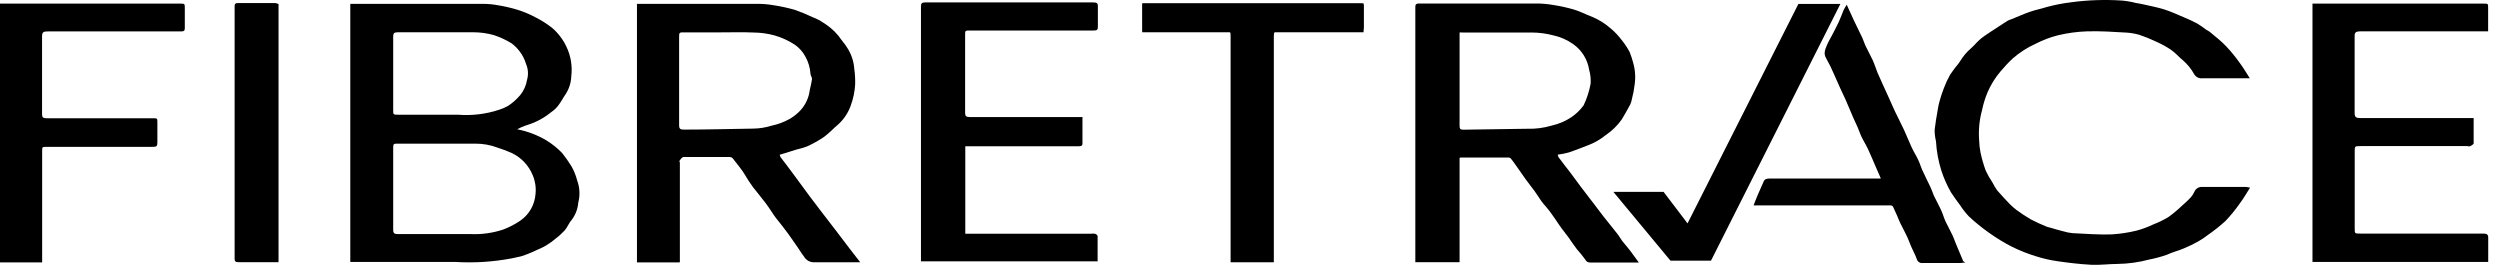
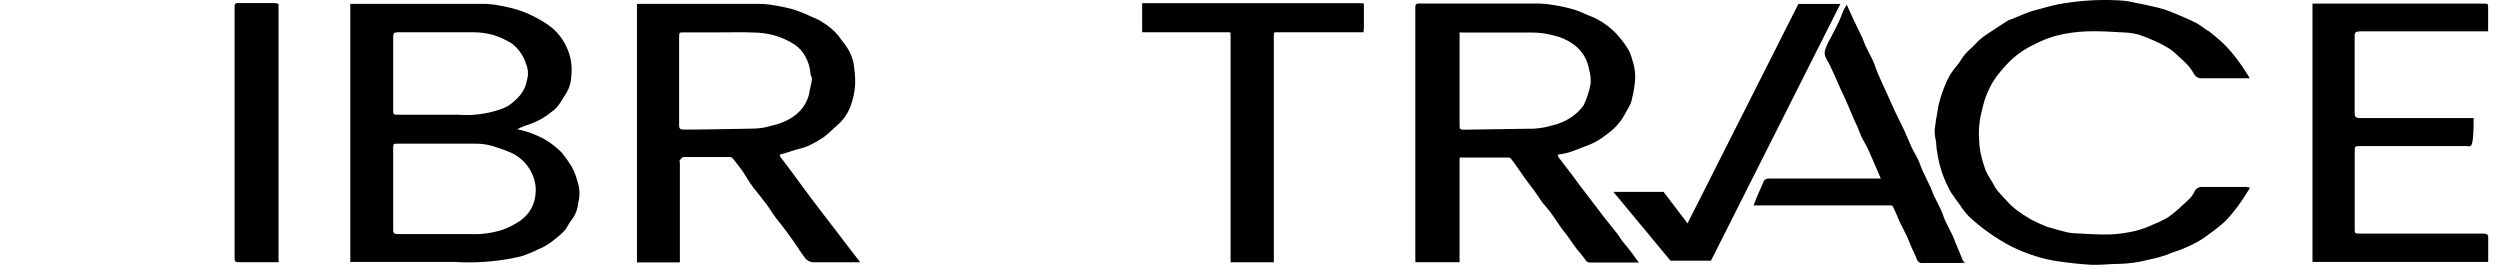
<svg xmlns="http://www.w3.org/2000/svg" width="130" height="14" viewBox="0 0 130 14" fill="none">
  <path d="M26.893 6.722C27.432 6.827 27.948 7.024 28.42 7.304C28.716 7.486 28.988 7.705 29.229 7.955C29.408 8.18 29.573 8.415 29.724 8.66C29.85 8.887 29.947 9.129 30.012 9.381C30.15 9.753 30.17 10.158 30.069 10.54C30.044 10.857 29.93 11.16 29.741 11.415C29.588 11.582 29.514 11.805 29.365 11.98C29.217 12.14 29.055 12.287 28.879 12.417C28.743 12.536 28.597 12.643 28.442 12.736C28.303 12.824 28.157 12.898 28.005 12.96C27.748 13.084 27.485 13.195 27.217 13.292C27.016 13.362 26.78 13.388 26.578 13.441C25.616 13.621 24.634 13.681 23.656 13.62C21.937 13.62 20.218 13.62 18.499 13.62H18.215V0.2H18.407C20.638 0.2 22.87 0.2 25.104 0.2C25.371 0.2 25.638 0.225 25.9 0.274C26.244 0.33 26.583 0.408 26.915 0.51C27.239 0.612 27.552 0.743 27.851 0.904C28.161 1.06 28.455 1.248 28.726 1.464C29.035 1.733 29.284 2.064 29.457 2.435C29.685 2.912 29.771 3.445 29.706 3.97C29.695 4.292 29.598 4.604 29.426 4.876C29.282 5.081 29.168 5.313 29.015 5.506C28.916 5.631 28.798 5.74 28.665 5.829C28.278 6.146 27.832 6.381 27.353 6.521C27.194 6.575 27.041 6.642 26.893 6.722ZM20.446 9.819C20.446 10.532 20.446 11.245 20.446 11.958C20.446 12.124 20.507 12.172 20.691 12.172C21.951 12.172 23.215 12.172 24.479 12.172C25.051 12.197 25.623 12.117 26.167 11.936C26.494 11.813 26.804 11.65 27.09 11.45C27.308 11.292 27.488 11.088 27.619 10.854C27.749 10.619 27.827 10.358 27.847 10.09C27.883 9.758 27.833 9.422 27.703 9.114C27.5 8.614 27.12 8.206 26.635 7.968C26.386 7.854 26.128 7.756 25.865 7.675C25.502 7.538 25.117 7.468 24.728 7.47C23.39 7.47 22.047 7.47 20.708 7.47C20.463 7.47 20.446 7.47 20.446 7.702V9.819ZM20.446 3.822V5.716C20.446 5.965 20.446 5.965 20.717 5.965C21.749 5.965 22.782 5.965 23.818 5.965C24.537 6.022 25.259 5.935 25.944 5.711C26.105 5.661 26.26 5.595 26.408 5.514C26.657 5.352 26.879 5.153 27.068 4.924C27.243 4.701 27.359 4.438 27.405 4.158C27.486 3.882 27.467 3.587 27.353 3.323C27.28 3.078 27.162 2.849 27.003 2.649C26.891 2.503 26.76 2.372 26.613 2.26C26.318 2.077 26.003 1.931 25.673 1.823C25.332 1.728 24.981 1.68 24.628 1.678C23.315 1.678 22.003 1.678 20.691 1.678C20.503 1.678 20.446 1.726 20.446 1.893C20.45 2.531 20.446 3.179 20.446 3.822Z" fill="black" />
  <path d="M85.219 13.65H82.704C82.648 13.657 82.592 13.646 82.543 13.618C82.494 13.591 82.456 13.549 82.433 13.497C82.297 13.308 82.151 13.127 81.995 12.955C81.842 12.754 81.702 12.544 81.558 12.338C81.413 12.133 81.252 11.953 81.12 11.757C80.989 11.56 80.779 11.253 80.6 11.008C80.486 10.851 80.351 10.707 80.237 10.571C80.123 10.435 79.944 10.134 79.799 9.937C79.655 9.74 79.484 9.53 79.336 9.324C79.187 9.119 79.003 8.843 78.833 8.607C78.745 8.48 78.653 8.353 78.553 8.231C78.521 8.204 78.481 8.189 78.439 8.191H75.937L75.898 8.218V13.633H73.597V0.396C73.597 0.261 73.597 0.182 73.802 0.182H79.926C80.195 0.184 80.462 0.207 80.727 0.252C81.1 0.308 81.47 0.388 81.833 0.493C82.162 0.589 82.459 0.751 82.778 0.869C83.147 1.023 83.486 1.237 83.784 1.503C83.978 1.667 84.152 1.852 84.305 2.054C84.472 2.256 84.619 2.475 84.742 2.706C84.813 2.885 84.873 3.067 84.922 3.253C85.031 3.626 85.058 4.019 85 4.403C84.973 4.647 84.928 4.888 84.865 5.125C84.848 5.231 84.817 5.334 84.773 5.431C84.633 5.694 84.489 5.952 84.335 6.205C84.109 6.527 83.826 6.804 83.5 7.023C83.22 7.251 82.906 7.431 82.568 7.557C82.236 7.68 81.908 7.82 81.571 7.929C81.384 7.98 81.194 8.018 81.002 8.043C81.008 8.09 81.023 8.136 81.046 8.178C81.247 8.45 81.457 8.716 81.663 8.983C81.868 9.25 82.008 9.456 82.183 9.687C82.358 9.919 82.621 10.252 82.831 10.532C83.041 10.812 83.198 11.022 83.386 11.262C83.574 11.503 83.876 11.866 84.112 12.172C84.2 12.281 84.266 12.413 84.349 12.522C84.432 12.631 84.598 12.815 84.707 12.959C84.865 13.152 85.018 13.388 85.219 13.65ZM75.898 1.687C75.898 1.748 75.898 1.787 75.898 1.827C75.898 3.406 75.898 4.985 75.898 6.564C75.898 6.709 75.954 6.748 76.112 6.744L79.432 6.695C79.858 6.708 80.283 6.651 80.692 6.529C81.057 6.448 81.404 6.3 81.715 6.092C81.961 5.924 82.175 5.716 82.35 5.475C82.52 5.118 82.642 4.74 82.713 4.351C82.729 4.112 82.704 3.872 82.638 3.642C82.598 3.376 82.505 3.12 82.365 2.89C82.224 2.66 82.039 2.461 81.82 2.304C81.503 2.077 81.143 1.918 80.762 1.836C80.4 1.741 80.028 1.693 79.655 1.691C78.474 1.691 77.297 1.691 76.116 1.691L75.898 1.687Z" fill="black" />
  <path d="M35.309 13.646H33.122V0.2H33.297C35.338 0.2 37.38 0.2 39.421 0.2C39.688 0.201 39.954 0.225 40.217 0.27C40.586 0.326 40.951 0.405 41.311 0.506C41.637 0.62 41.957 0.751 42.269 0.9C42.457 0.969 42.636 1.062 42.802 1.175C43.108 1.36 43.38 1.595 43.607 1.871C43.76 2.098 43.957 2.308 44.093 2.544C44.282 2.854 44.395 3.205 44.421 3.568C44.459 3.836 44.475 4.107 44.469 4.377C44.448 4.763 44.368 5.144 44.233 5.506C44.102 5.866 43.888 6.19 43.607 6.451C43.345 6.669 43.122 6.923 42.842 7.124C42.564 7.312 42.272 7.476 41.967 7.614C41.788 7.68 41.606 7.734 41.42 7.776L40.545 8.047C40.554 8.093 40.57 8.138 40.593 8.178C40.803 8.463 41.031 8.738 41.228 9.018C41.529 9.425 41.827 9.836 42.133 10.247C42.317 10.497 42.514 10.746 42.702 10.995L43.577 12.133L44.172 12.916L44.731 13.637H44.473C43.765 13.637 43.06 13.637 42.356 13.637C42.245 13.645 42.134 13.62 42.037 13.567C41.939 13.513 41.859 13.433 41.805 13.336C41.682 13.183 41.586 13.012 41.473 12.854C41.249 12.535 41.035 12.211 40.79 11.896C40.655 11.708 40.497 11.529 40.353 11.341C40.208 11.153 40.025 10.847 39.85 10.611C39.675 10.374 39.382 10.02 39.159 9.736C38.997 9.517 38.857 9.298 38.721 9.066C38.586 8.835 38.314 8.506 38.1 8.231C38.059 8.19 38.005 8.167 37.947 8.165C37.142 8.165 36.342 8.165 35.541 8.165C35.475 8.165 35.401 8.266 35.353 8.331C35.305 8.397 35.353 8.419 35.353 8.467V13.629L35.309 13.646ZM37.496 1.683H35.572C35.336 1.683 35.314 1.683 35.314 1.901V6.499C35.314 6.7 35.362 6.744 35.598 6.739C36.797 6.739 37.991 6.704 39.189 6.687C39.507 6.681 39.822 6.63 40.125 6.534C40.445 6.468 40.754 6.355 41.039 6.197C41.248 6.079 41.438 5.932 41.604 5.759C41.834 5.514 41.996 5.212 42.072 4.885C42.111 4.626 42.19 4.368 42.225 4.106C42.225 4.023 42.151 3.931 42.146 3.843C42.126 3.527 42.035 3.219 41.879 2.942C41.746 2.692 41.554 2.477 41.319 2.317C40.995 2.107 40.641 1.947 40.27 1.84C39.916 1.744 39.551 1.694 39.185 1.691C38.607 1.665 38.052 1.683 37.492 1.683H37.496Z" fill="black" />
  <path d="M117.004 9.757C116.82 10.05 116.659 10.326 116.466 10.584C116.24 10.907 115.99 11.213 115.718 11.498C115.432 11.757 115.129 11.996 114.813 12.216C114.653 12.34 114.485 12.453 114.31 12.553C114.065 12.69 113.812 12.813 113.553 12.92C113.264 13.043 112.949 13.117 112.678 13.248C112.382 13.351 112.08 13.433 111.772 13.493C111.224 13.64 110.66 13.718 110.093 13.725C109.655 13.725 109.218 13.79 108.754 13.769C108.168 13.738 107.578 13.668 107.005 13.585C106.625 13.531 106.25 13.447 105.885 13.331C105.458 13.201 105.043 13.037 104.642 12.841C104.219 12.626 103.813 12.379 103.426 12.102C103.059 11.843 102.71 11.56 102.381 11.253C102.208 11.07 102.053 10.871 101.917 10.659C101.755 10.444 101.594 10.221 101.454 10.007C101.25 9.651 101.083 9.276 100.955 8.887C100.796 8.386 100.7 7.867 100.671 7.343C100.624 7.15 100.6 6.951 100.601 6.752C100.64 6.407 100.701 6.057 100.762 5.711C100.783 5.563 100.813 5.417 100.854 5.274C100.917 5.039 100.993 4.809 101.082 4.583C101.173 4.34 101.283 4.105 101.41 3.878C101.545 3.677 101.691 3.483 101.847 3.297C101.882 3.252 101.914 3.205 101.943 3.157C102.089 2.916 102.272 2.7 102.486 2.518C102.643 2.382 102.775 2.216 102.923 2.081C103.072 1.945 103.317 1.779 103.527 1.643C103.82 1.446 104.118 1.263 104.402 1.075C104.474 1.04 104.549 1.011 104.625 0.987C104.931 0.865 105.237 0.725 105.552 0.615C105.867 0.506 106.13 0.462 106.427 0.366C106.848 0.252 107.276 0.169 107.709 0.117C108.58 0 109.461 -0.029 110.338 0.029C110.586 0.05 110.832 0.092 111.073 0.156C111.221 0.182 111.37 0.204 111.51 0.239C111.851 0.318 112.201 0.383 112.534 0.488C112.866 0.593 113.203 0.746 113.531 0.886C113.776 0.985 114.015 1.096 114.248 1.219C114.418 1.322 114.581 1.434 114.738 1.556C114.792 1.581 114.843 1.61 114.891 1.643C115.193 1.897 115.508 2.137 115.766 2.413C116.024 2.688 116.262 2.98 116.479 3.288C116.659 3.528 116.807 3.787 116.991 4.071H116.711C115.989 4.071 115.263 4.071 114.524 4.071C114.436 4.081 114.347 4.064 114.269 4.023C114.191 3.981 114.127 3.917 114.086 3.839C113.943 3.584 113.758 3.355 113.54 3.161C113.312 2.973 113.124 2.75 112.879 2.579C112.622 2.41 112.349 2.263 112.066 2.142C111.798 2.013 111.521 1.902 111.239 1.809C111.028 1.749 110.811 1.711 110.591 1.696C109.9 1.656 109.209 1.608 108.522 1.63C108.012 1.648 107.505 1.717 107.009 1.836C106.61 1.937 106.224 2.084 105.858 2.273C105.427 2.467 105.026 2.723 104.669 3.034C104.437 3.249 104.231 3.472 104.021 3.721C103.746 4.046 103.52 4.41 103.352 4.801C103.228 5.098 103.133 5.405 103.068 5.72C102.928 6.229 102.876 6.759 102.915 7.286C102.92 7.5 102.944 7.714 102.985 7.925C103.053 8.245 103.144 8.561 103.256 8.869C103.356 9.084 103.473 9.29 103.606 9.486C103.678 9.629 103.76 9.766 103.851 9.897C104.061 10.142 104.288 10.379 104.511 10.615C104.619 10.723 104.735 10.824 104.857 10.917C105.093 11.092 105.338 11.254 105.592 11.402C105.863 11.544 106.142 11.673 106.427 11.787C106.485 11.81 106.545 11.826 106.606 11.835C106.834 11.901 107.044 11.971 107.293 12.028C107.45 12.077 107.611 12.109 107.774 12.124C108.444 12.159 109.117 12.207 109.787 12.19C110.229 12.164 110.668 12.098 111.099 11.993C111.4 11.912 111.693 11.804 111.974 11.669C112.247 11.565 112.511 11.436 112.761 11.284C113.015 11.1 113.257 10.898 113.483 10.68C113.636 10.55 113.782 10.411 113.92 10.265C113.994 10.179 114.056 10.083 114.104 9.981C114.137 9.895 114.199 9.823 114.278 9.776C114.357 9.729 114.45 9.71 114.541 9.722C115.298 9.722 116.055 9.722 116.812 9.722L117.004 9.757Z" fill="black" />
-   <path d="M56.288 6.127V7.465C56.288 7.588 56.201 7.609 56.083 7.605H50.195V12.154H56.717C56.786 12.143 56.857 12.143 56.927 12.154C56.988 12.154 57.071 12.233 57.076 12.277C57.076 12.714 57.076 13.152 57.076 13.589H47.89V13.401C47.89 9.047 47.89 4.692 47.89 0.335C47.89 0.177 47.933 0.125 48.121 0.125C51.038 0.125 53.945 0.125 56.844 0.125C57.041 0.125 57.097 0.173 57.089 0.348C57.089 0.698 57.089 1.048 57.089 1.398C57.089 1.538 57.045 1.59 56.883 1.586C56.446 1.586 55.973 1.586 55.518 1.586H50.453C50.186 1.586 50.186 1.586 50.186 1.822C50.186 3.169 50.186 4.521 50.186 5.868C50.186 6.039 50.243 6.087 50.435 6.087H56.297L56.288 6.127Z" fill="black" />
-   <path d="M120.249 0.187H120.485C123.366 0.187 126.248 0.187 129.129 0.187C129.383 0.187 129.383 0.187 129.383 0.405V1.63H129.107H122.773C122.48 1.63 122.436 1.687 122.441 1.914C122.441 3.221 122.441 4.533 122.441 5.851C122.441 6.096 122.493 6.14 122.786 6.14H128.368H128.63C128.63 6.577 128.63 7.015 128.63 7.452C128.63 7.505 128.521 7.562 128.455 7.597C128.39 7.632 128.355 7.597 128.302 7.597H122.755C122.445 7.597 122.445 7.597 122.445 7.877V11.888C122.445 12.146 122.445 12.146 122.738 12.146H129.146C129.304 12.146 129.391 12.194 129.387 12.356C129.387 12.793 129.387 13.191 129.387 13.62H120.249V0.187Z" fill="black" />
-   <path d="M2.187 13.646H0V0.187H9.339C9.61 0.187 9.61 0.187 9.61 0.431C9.61 0.777 9.61 1.123 9.61 1.468C9.61 1.595 9.562 1.634 9.422 1.634H8.613C6.575 1.634 4.532 1.634 2.489 1.634C2.27 1.634 2.187 1.661 2.187 1.892C2.187 3.246 2.187 4.594 2.187 5.939C2.187 6.101 2.235 6.149 2.423 6.149H7.931C8.184 6.149 8.184 6.149 8.184 6.372V7.391C8.184 7.61 8.154 7.636 7.913 7.636H2.445C2.192 7.636 2.192 7.636 2.192 7.863V13.646H2.187Z" fill="black" />
+   <path d="M120.249 0.187H120.485C123.366 0.187 126.248 0.187 129.129 0.187C129.383 0.187 129.383 0.187 129.383 0.405V1.63H129.107H122.773C122.48 1.63 122.436 1.687 122.441 1.914C122.441 3.221 122.441 4.533 122.441 5.851C122.441 6.096 122.493 6.14 122.786 6.14H128.368H128.63C128.63 7.505 128.521 7.562 128.455 7.597C128.39 7.632 128.355 7.597 128.302 7.597H122.755C122.445 7.597 122.445 7.597 122.445 7.877V11.888C122.445 12.146 122.445 12.146 122.738 12.146H129.146C129.304 12.146 129.391 12.194 129.387 12.356C129.387 12.793 129.387 13.191 129.387 13.62H120.249V0.187Z" fill="black" />
  <path d="M59.411 1.63V0.187H70.657C70.915 0.187 70.915 0.187 70.915 0.41C70.915 0.742 70.915 1.079 70.915 1.411C70.915 1.586 70.863 1.639 70.666 1.634C69.717 1.634 68.768 1.634 67.819 1.634H66.546C66.261 1.634 66.239 1.634 66.239 1.906V13.637H63.991V1.91C63.991 1.63 63.991 1.63 63.685 1.63H59.411Z" fill="black" />
  <path d="M97.796 9.263L97.534 8.664C97.402 8.358 97.275 8.052 97.135 7.75C97.026 7.518 96.891 7.312 96.781 7.076C96.711 6.932 96.668 6.779 96.606 6.639C96.545 6.499 96.449 6.302 96.374 6.131C96.239 5.825 96.116 5.515 95.981 5.208C95.889 4.998 95.784 4.793 95.688 4.579C95.591 4.364 95.473 4.084 95.36 3.839C95.241 3.561 95.107 3.289 94.957 3.026C94.804 2.772 94.918 2.553 95.01 2.326C95.071 2.173 95.163 2.033 95.237 1.888C95.364 1.639 95.5 1.39 95.618 1.136C95.736 0.882 95.775 0.742 95.858 0.545C95.91 0.442 95.967 0.341 96.029 0.244C96.164 0.532 96.283 0.799 96.405 1.066C96.528 1.333 96.703 1.67 96.843 1.971C96.904 2.107 96.943 2.247 97.004 2.378C97.122 2.628 97.262 2.868 97.376 3.118C97.49 3.367 97.538 3.555 97.63 3.778C97.809 4.189 97.997 4.596 98.185 5.007C98.299 5.265 98.413 5.523 98.531 5.777C98.688 6.105 98.859 6.433 99.012 6.761C99.165 7.089 99.266 7.365 99.406 7.662C99.546 7.96 99.655 8.1 99.764 8.354C99.839 8.507 99.878 8.668 99.948 8.822C100.088 9.128 100.241 9.43 100.386 9.736C100.451 9.871 100.495 10.016 100.561 10.173C100.679 10.418 100.81 10.65 100.924 10.895C101.037 11.14 101.081 11.332 101.177 11.534C101.274 11.735 101.431 12.019 101.545 12.268C101.615 12.413 101.659 12.57 101.72 12.706C101.838 12.999 101.965 13.288 102.087 13.581C102.087 13.581 102.135 13.611 102.197 13.651C102.087 13.651 102.017 13.677 101.943 13.677H99.979C99.912 13.686 99.843 13.67 99.787 13.632C99.731 13.594 99.69 13.537 99.673 13.472C99.594 13.244 99.471 13.034 99.375 12.807C99.305 12.649 99.253 12.483 99.178 12.325C99.065 12.08 98.933 11.844 98.815 11.604C98.754 11.477 98.706 11.346 98.649 11.214C98.592 11.083 98.509 10.895 98.43 10.733C98.405 10.703 98.369 10.684 98.33 10.681C98.272 10.676 98.213 10.676 98.155 10.681H91.186C91.265 10.484 91.326 10.305 91.405 10.13C91.484 9.955 91.611 9.657 91.716 9.425C91.768 9.312 91.869 9.285 92 9.285H97.796V9.263Z" fill="black" />
  <path d="M14.484 0.208V13.633C14.418 13.637 14.352 13.637 14.287 13.633C13.657 13.633 13.027 13.633 12.401 13.633C12.235 13.633 12.2 13.58 12.2 13.445C12.2 9.071 12.2 4.705 12.2 0.348C12.2 0.243 12.2 0.16 12.366 0.16C13.018 0.16 13.679 0.16 14.331 0.16C14.383 0.172 14.434 0.188 14.484 0.208Z" fill="black" />
  <path d="M83.894 9.976H86.505L87.752 11.616L93.517 0.204H95.7L88.972 13.554H86.864L83.894 9.976Z" fill="black" />
  <path d="M70.906 0.173H59.398V1.678H70.906V0.173Z" fill="black" />
</svg>